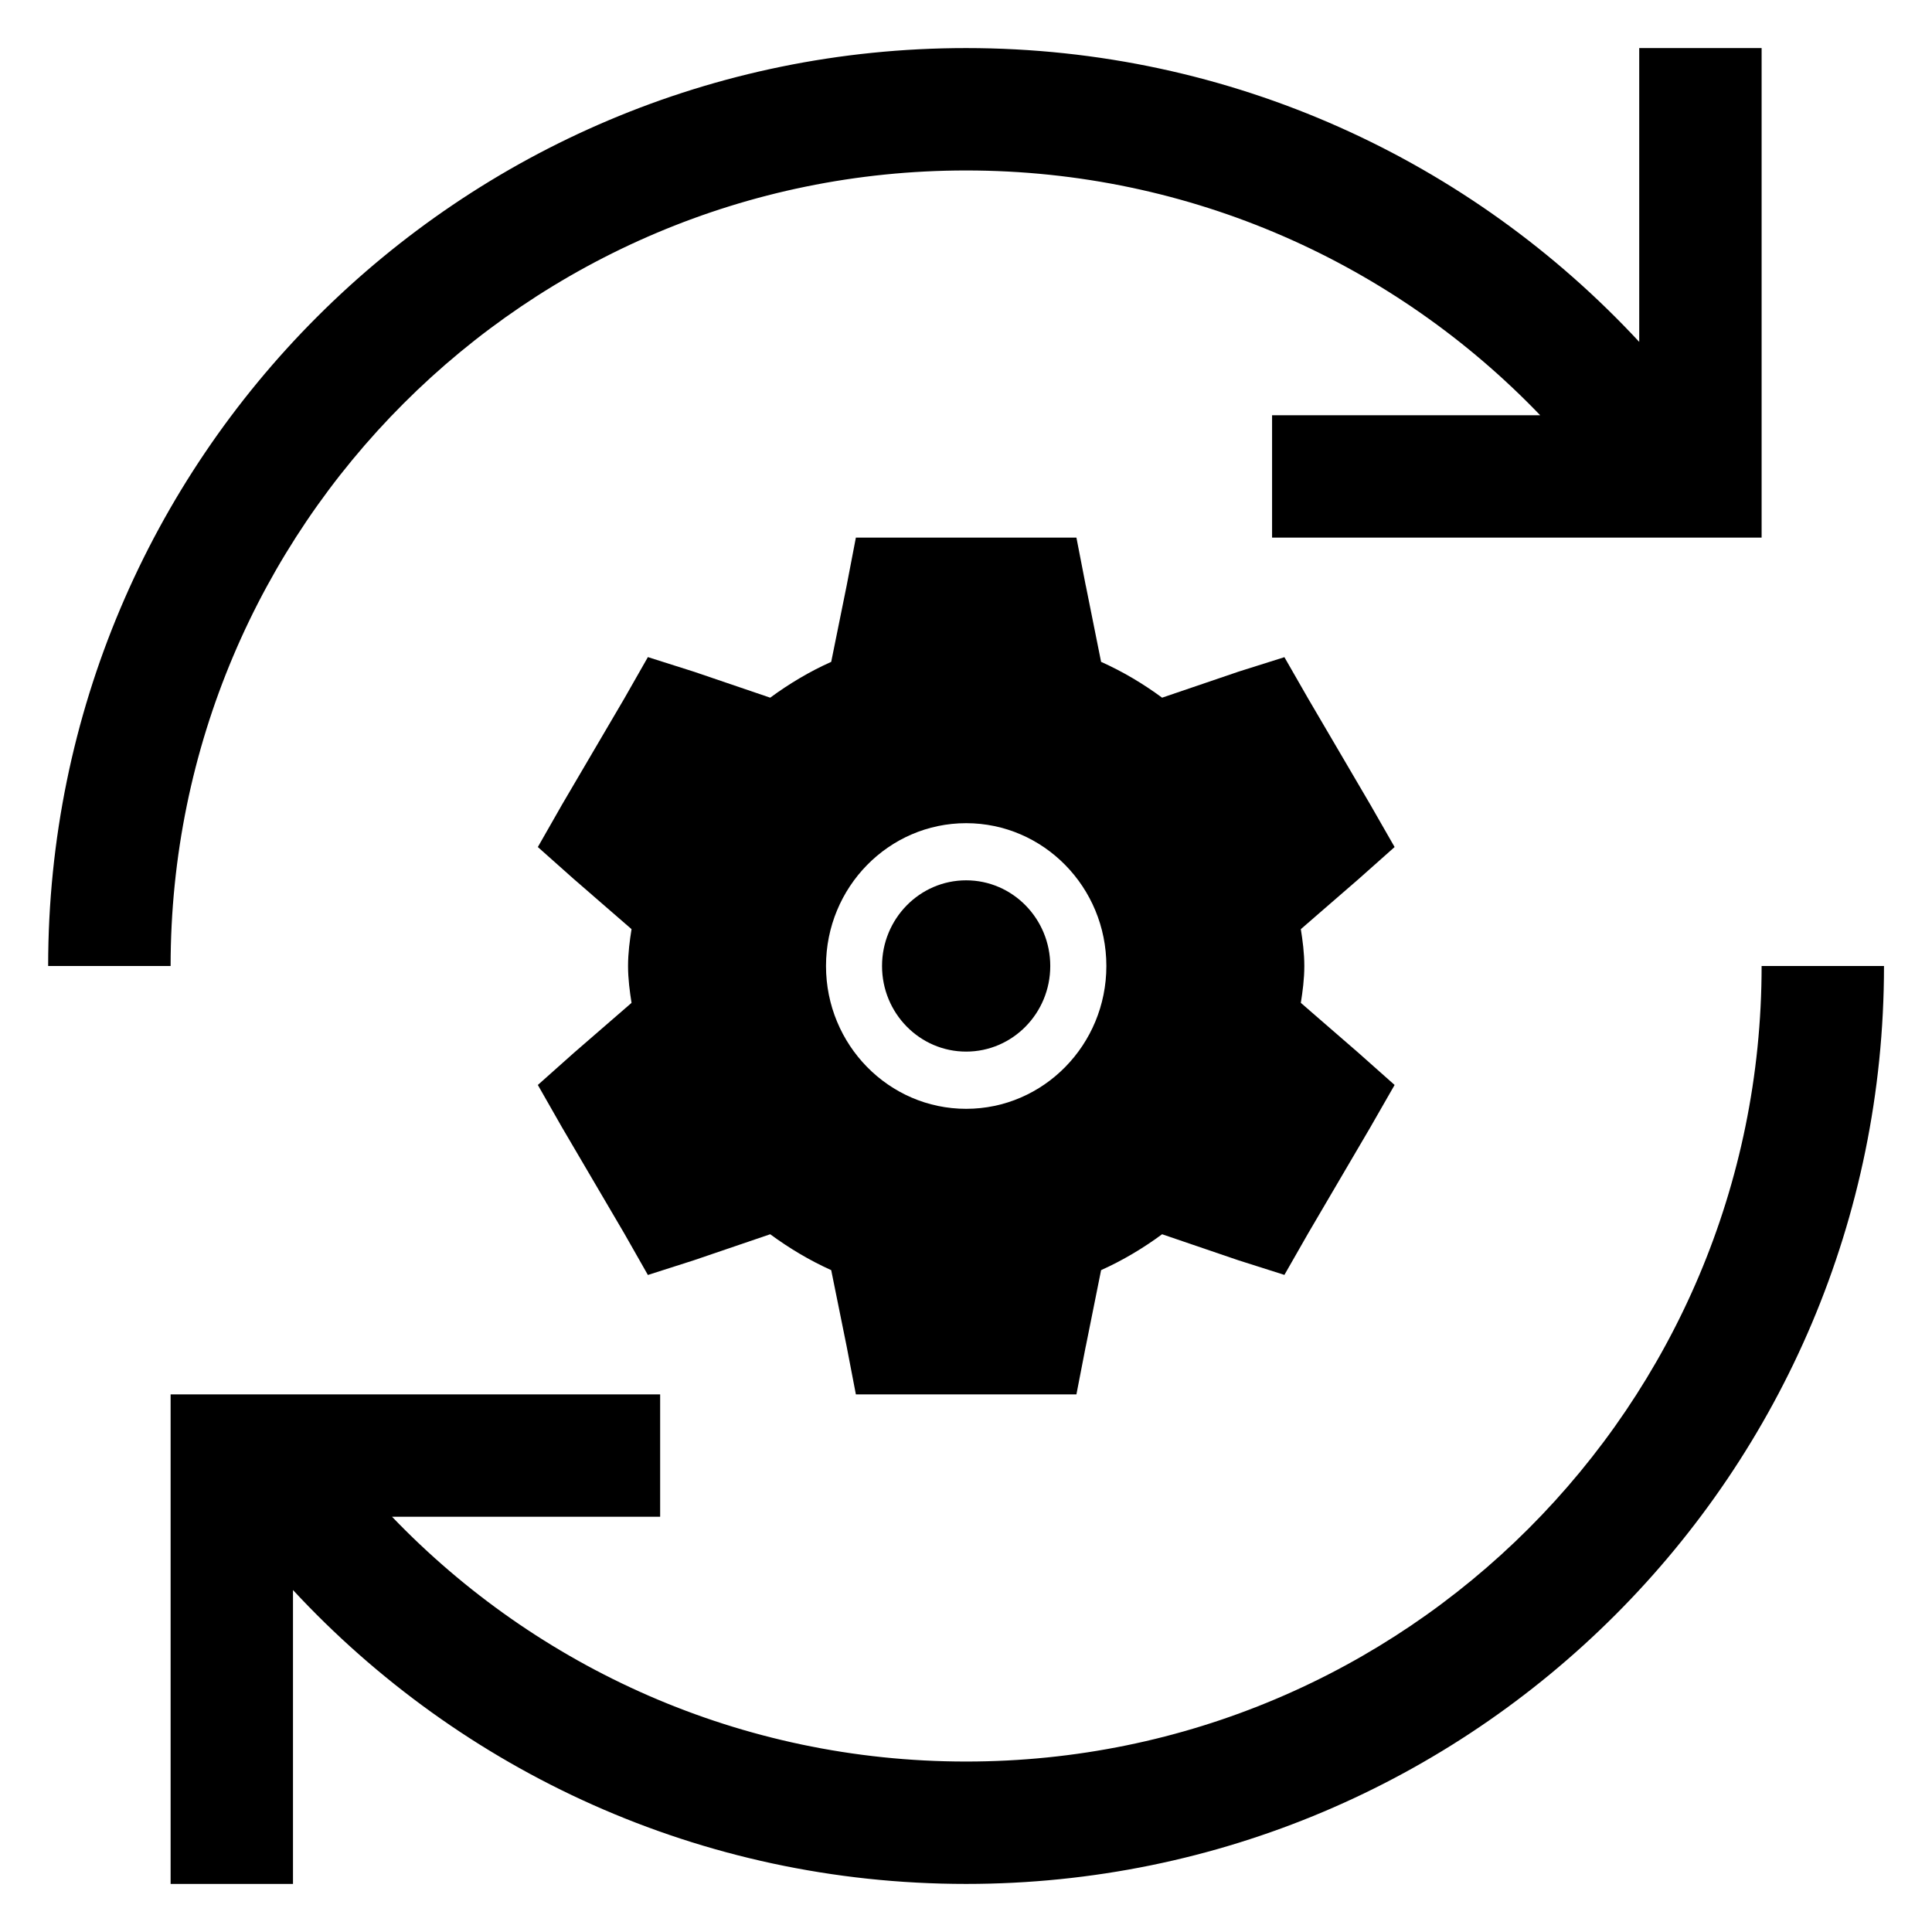
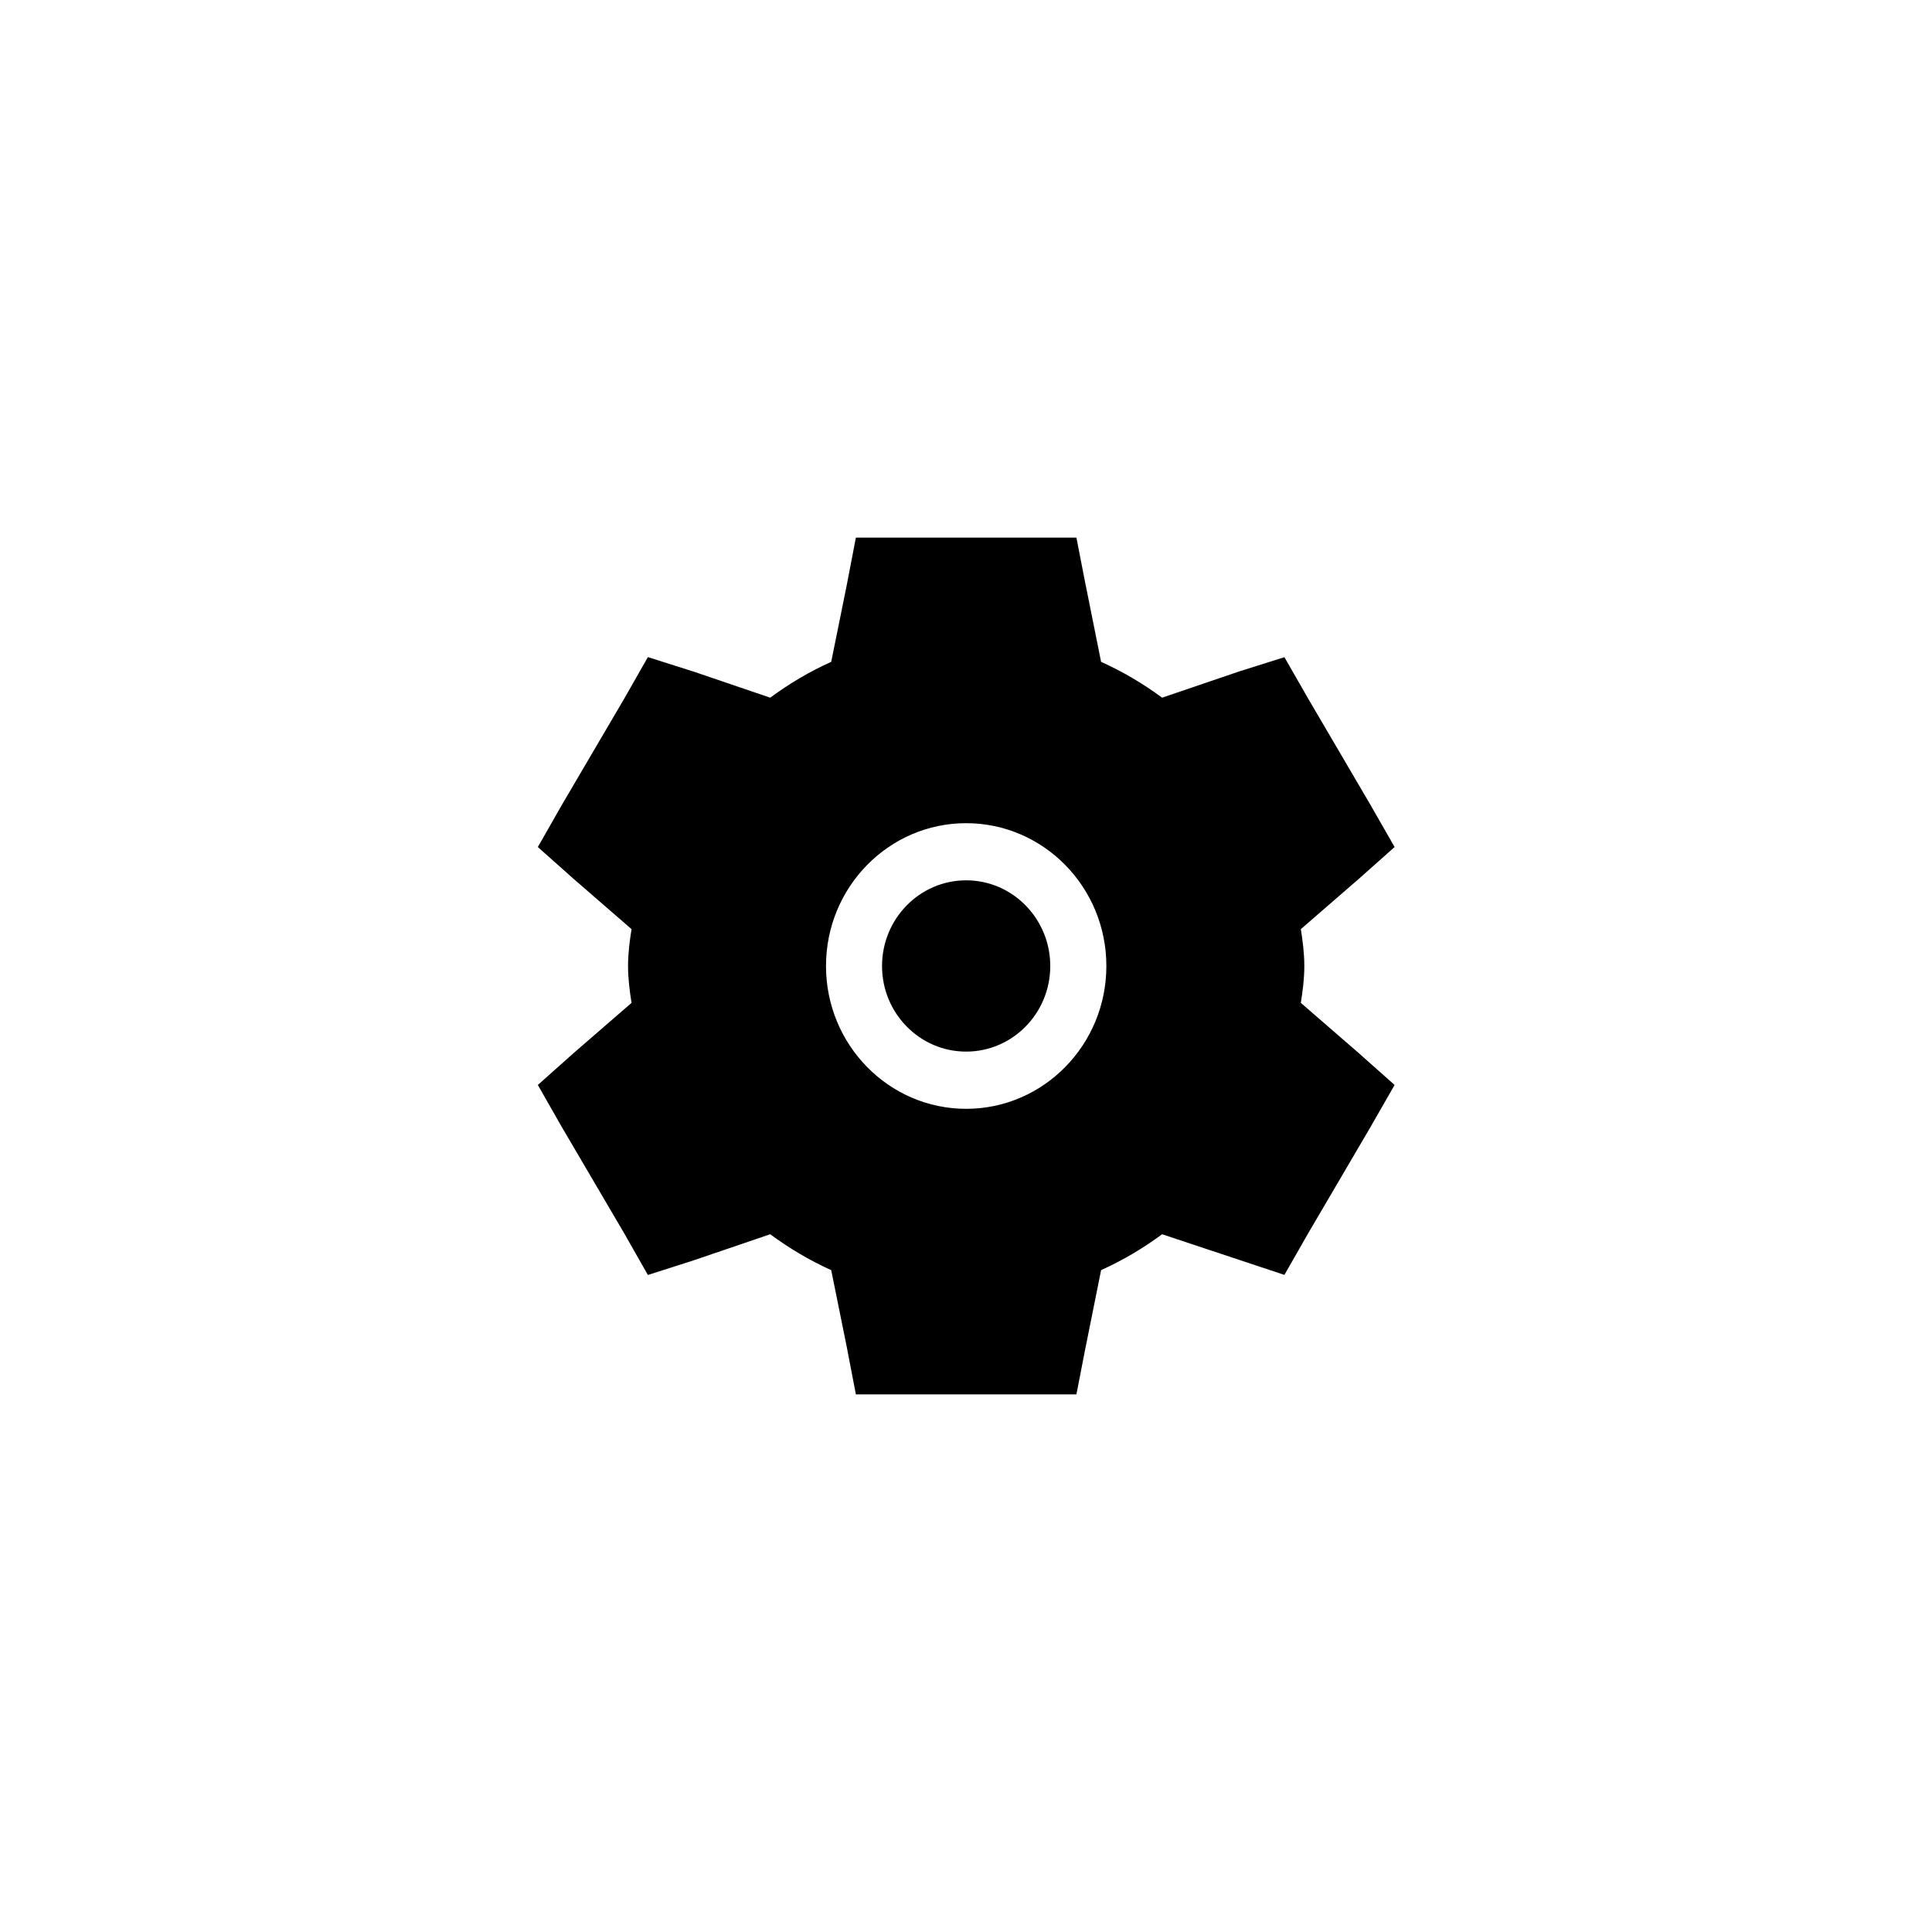
<svg xmlns="http://www.w3.org/2000/svg" width="26" height="26" viewBox="0 0 26 26" fill="none">
  <path d="M11.87 13C11.87 12.364 12.377 11.847 13.002 11.847C13.627 11.847 14.134 12.364 14.134 13C14.134 13.636 13.627 14.152 13.002 14.152C12.377 14.152 11.87 13.636 11.87 13Z" fill="black" />
-   <path fill-rule="evenodd" clip-rule="evenodd" d="M11.518 7.235H14.486L14.611 7.878L14.612 7.88L14.818 8.907C15.113 9.039 15.387 9.203 15.639 9.389L16.673 9.037L17.285 8.844L17.605 9.402L18.441 10.828L18.768 11.399L18.281 11.832L17.506 12.504C17.53 12.655 17.553 12.825 17.553 13C17.553 13.175 17.53 13.345 17.506 13.496L18.284 14.171L18.768 14.601L18.439 15.175L17.605 16.597L17.285 17.157L16.665 16.96L15.639 16.61C15.387 16.796 15.113 16.96 14.818 17.093L14.612 18.119L14.611 18.121L14.486 18.765H11.518L11.394 18.12L11.186 17.093C10.891 16.96 10.618 16.796 10.365 16.61L9.332 16.962L8.719 17.158L8.4 16.597L7.563 15.171L7.238 14.601L7.724 14.168L8.499 13.496C8.475 13.345 8.452 13.174 8.452 13C8.452 12.825 8.475 12.654 8.499 12.504L7.72 11.828L7.238 11.399L7.566 10.824L8.4 9.403L8.719 8.843L9.34 9.04L10.365 9.389C10.618 9.203 10.891 9.039 11.186 8.907L11.394 7.88L11.518 7.235ZM13.002 11.078C11.961 11.078 11.116 11.939 11.116 13C11.116 14.061 11.961 14.922 13.002 14.922C14.043 14.922 14.889 14.061 14.889 13C14.889 11.939 14.043 11.078 13.002 11.078Z" fill="black" />
-   <path fill-rule="evenodd" clip-rule="evenodd" d="M13.001 2.294C7.089 2.294 2.296 7.087 2.296 13H0.648C0.648 6.178 6.179 0.647 13.001 0.647C16.581 0.647 19.805 2.17 22.06 4.601V0.647H23.707V7.235L17.119 7.235V5.588L20.727 5.588C18.778 3.557 16.037 2.294 13.001 2.294ZM13.001 23.706C18.914 23.706 23.707 18.913 23.707 13H25.354C25.354 19.822 19.824 25.353 13.001 25.353C9.422 25.353 6.198 23.83 3.943 21.398V25.353H2.296V18.765H8.884V20.412H5.276C7.225 22.443 9.966 23.706 13.001 23.706Z" fill="black" />
+   <path fill-rule="evenodd" clip-rule="evenodd" d="M11.518 7.235H14.486L14.611 7.878L14.612 7.88L14.818 8.907C15.113 9.039 15.387 9.203 15.639 9.389L16.673 9.037L17.285 8.844L17.605 9.402L18.441 10.828L18.768 11.399L18.281 11.832L17.506 12.504C17.53 12.655 17.553 12.825 17.553 13C17.553 13.175 17.53 13.345 17.506 13.496L18.284 14.171L18.768 14.601L18.439 15.175L17.605 16.597L17.285 17.157L15.639 16.61C15.387 16.796 15.113 16.96 14.818 17.093L14.612 18.119L14.611 18.121L14.486 18.765H11.518L11.394 18.12L11.186 17.093C10.891 16.96 10.618 16.796 10.365 16.61L9.332 16.962L8.719 17.158L8.4 16.597L7.563 15.171L7.238 14.601L7.724 14.168L8.499 13.496C8.475 13.345 8.452 13.174 8.452 13C8.452 12.825 8.475 12.654 8.499 12.504L7.72 11.828L7.238 11.399L7.566 10.824L8.4 9.403L8.719 8.843L9.34 9.04L10.365 9.389C10.618 9.203 10.891 9.039 11.186 8.907L11.394 7.88L11.518 7.235ZM13.002 11.078C11.961 11.078 11.116 11.939 11.116 13C11.116 14.061 11.961 14.922 13.002 14.922C14.043 14.922 14.889 14.061 14.889 13C14.889 11.939 14.043 11.078 13.002 11.078Z" fill="black" />
</svg>